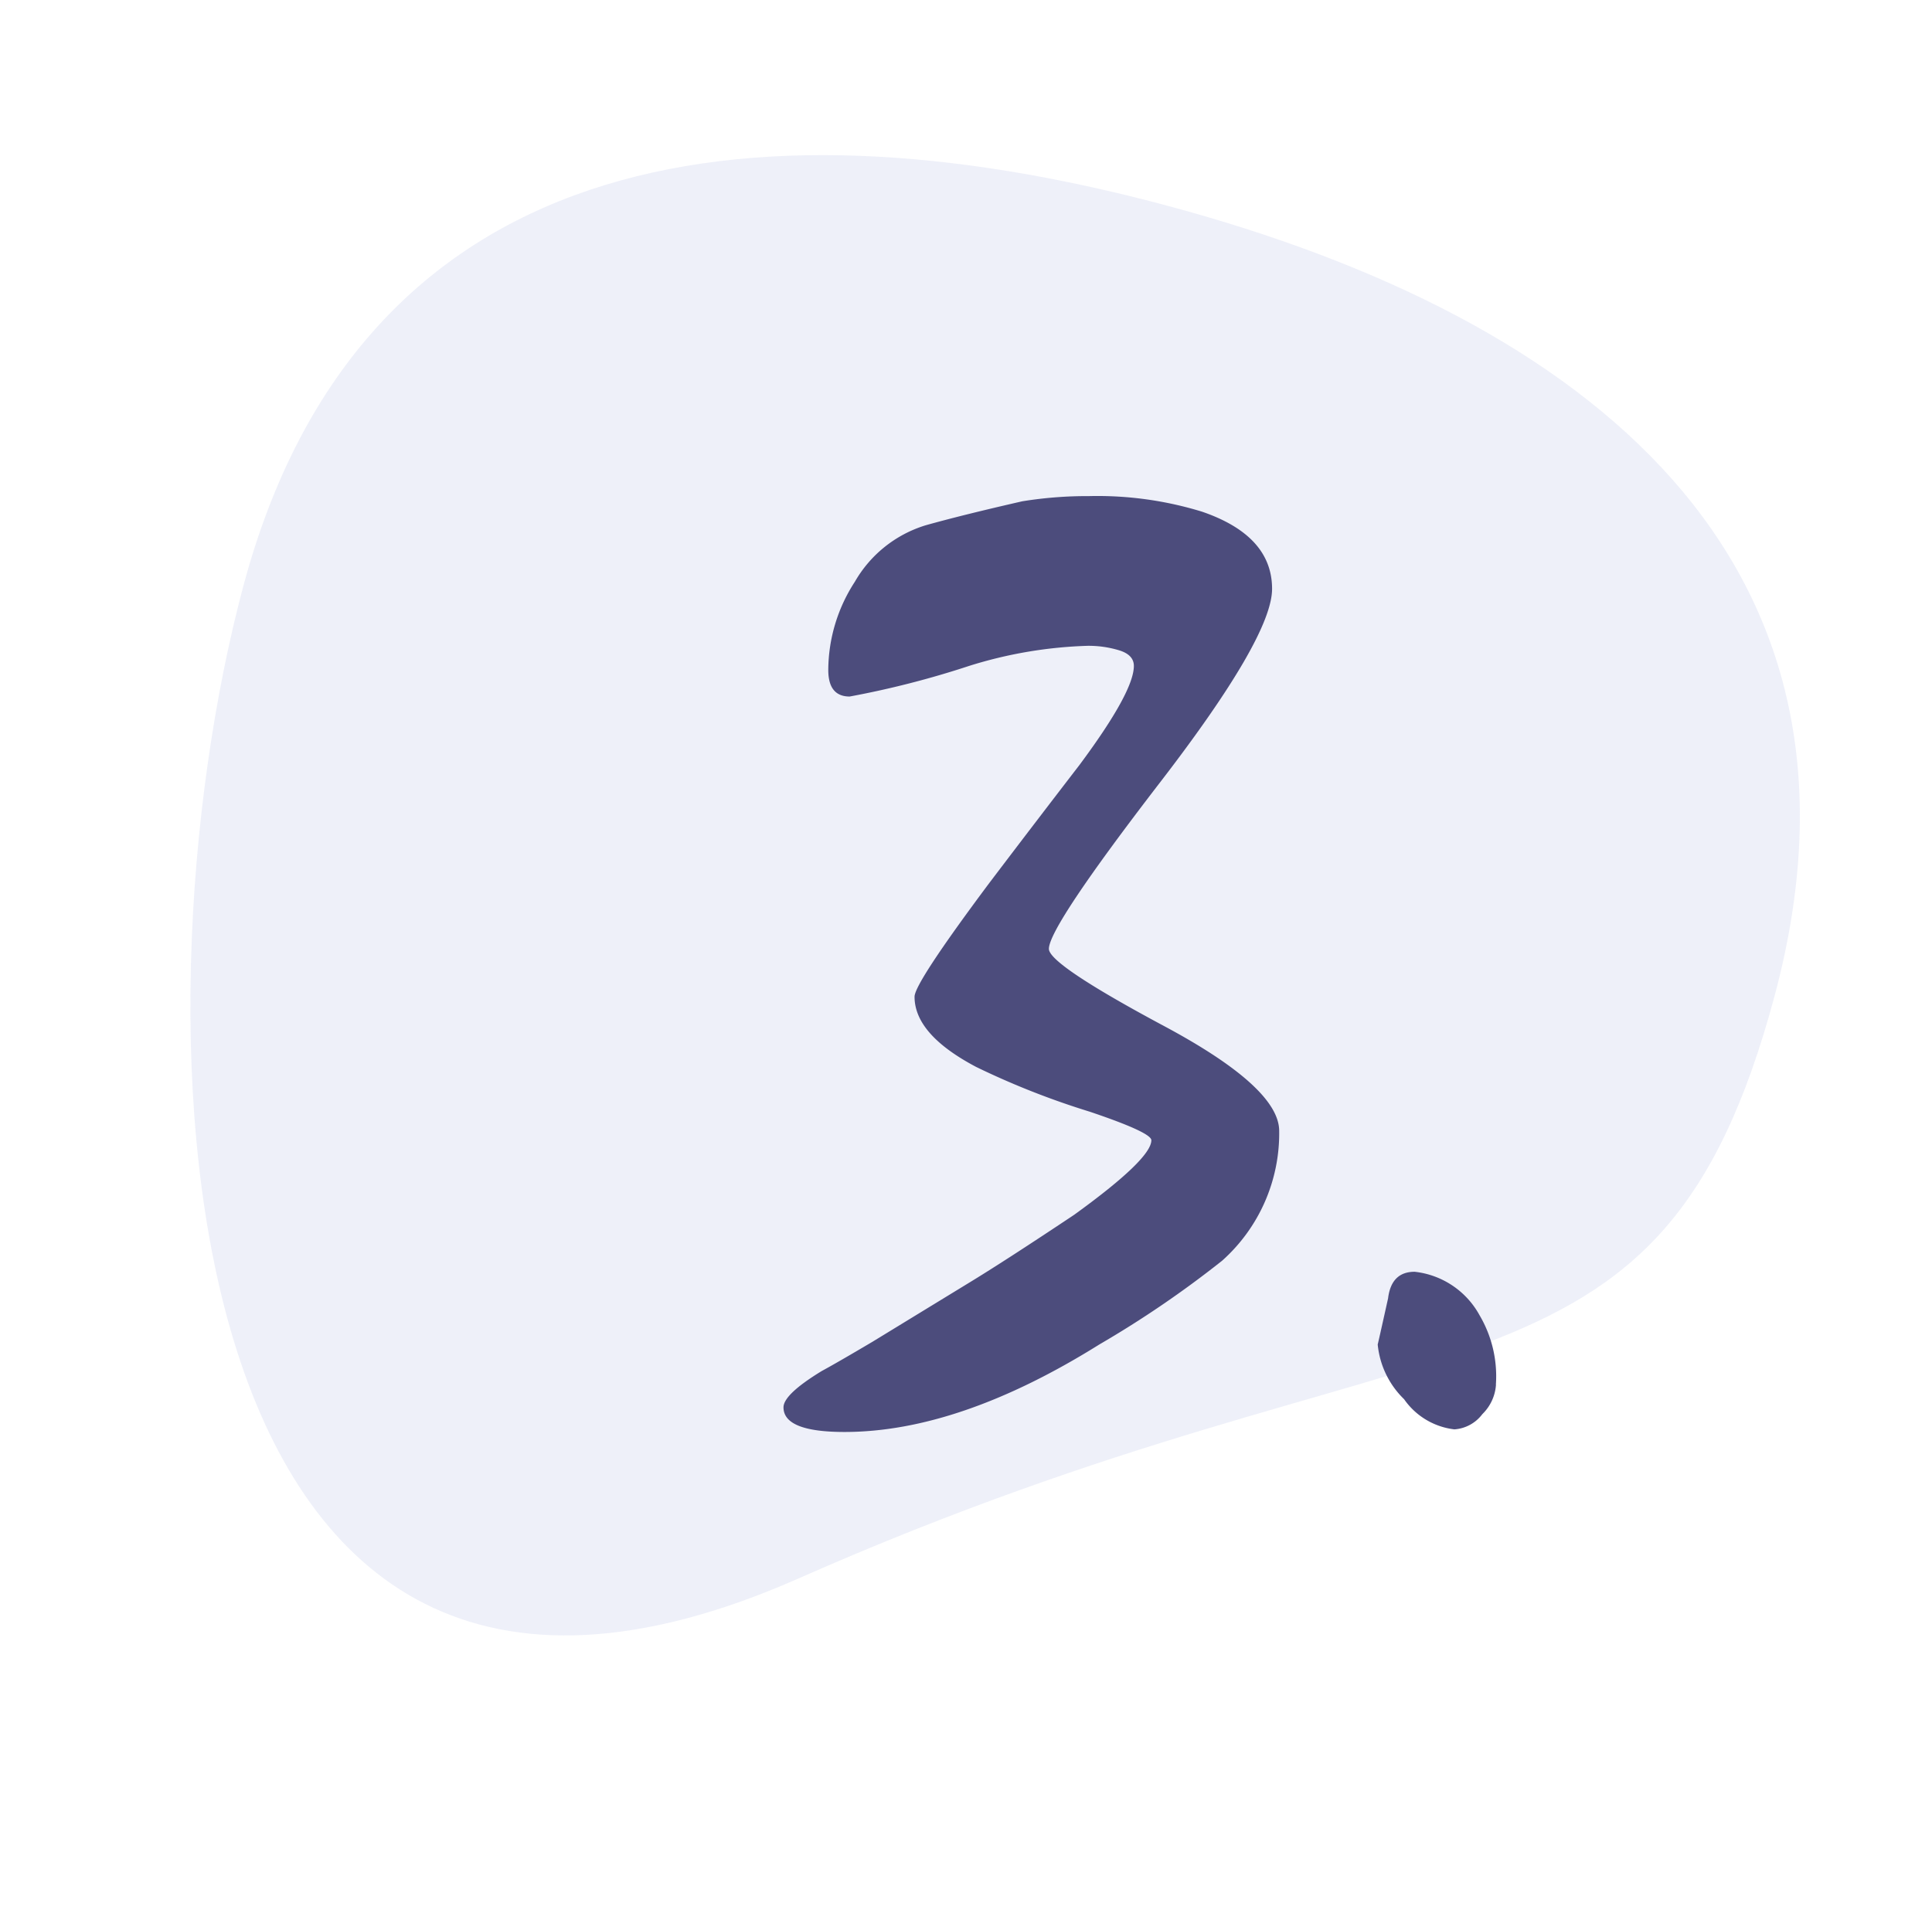
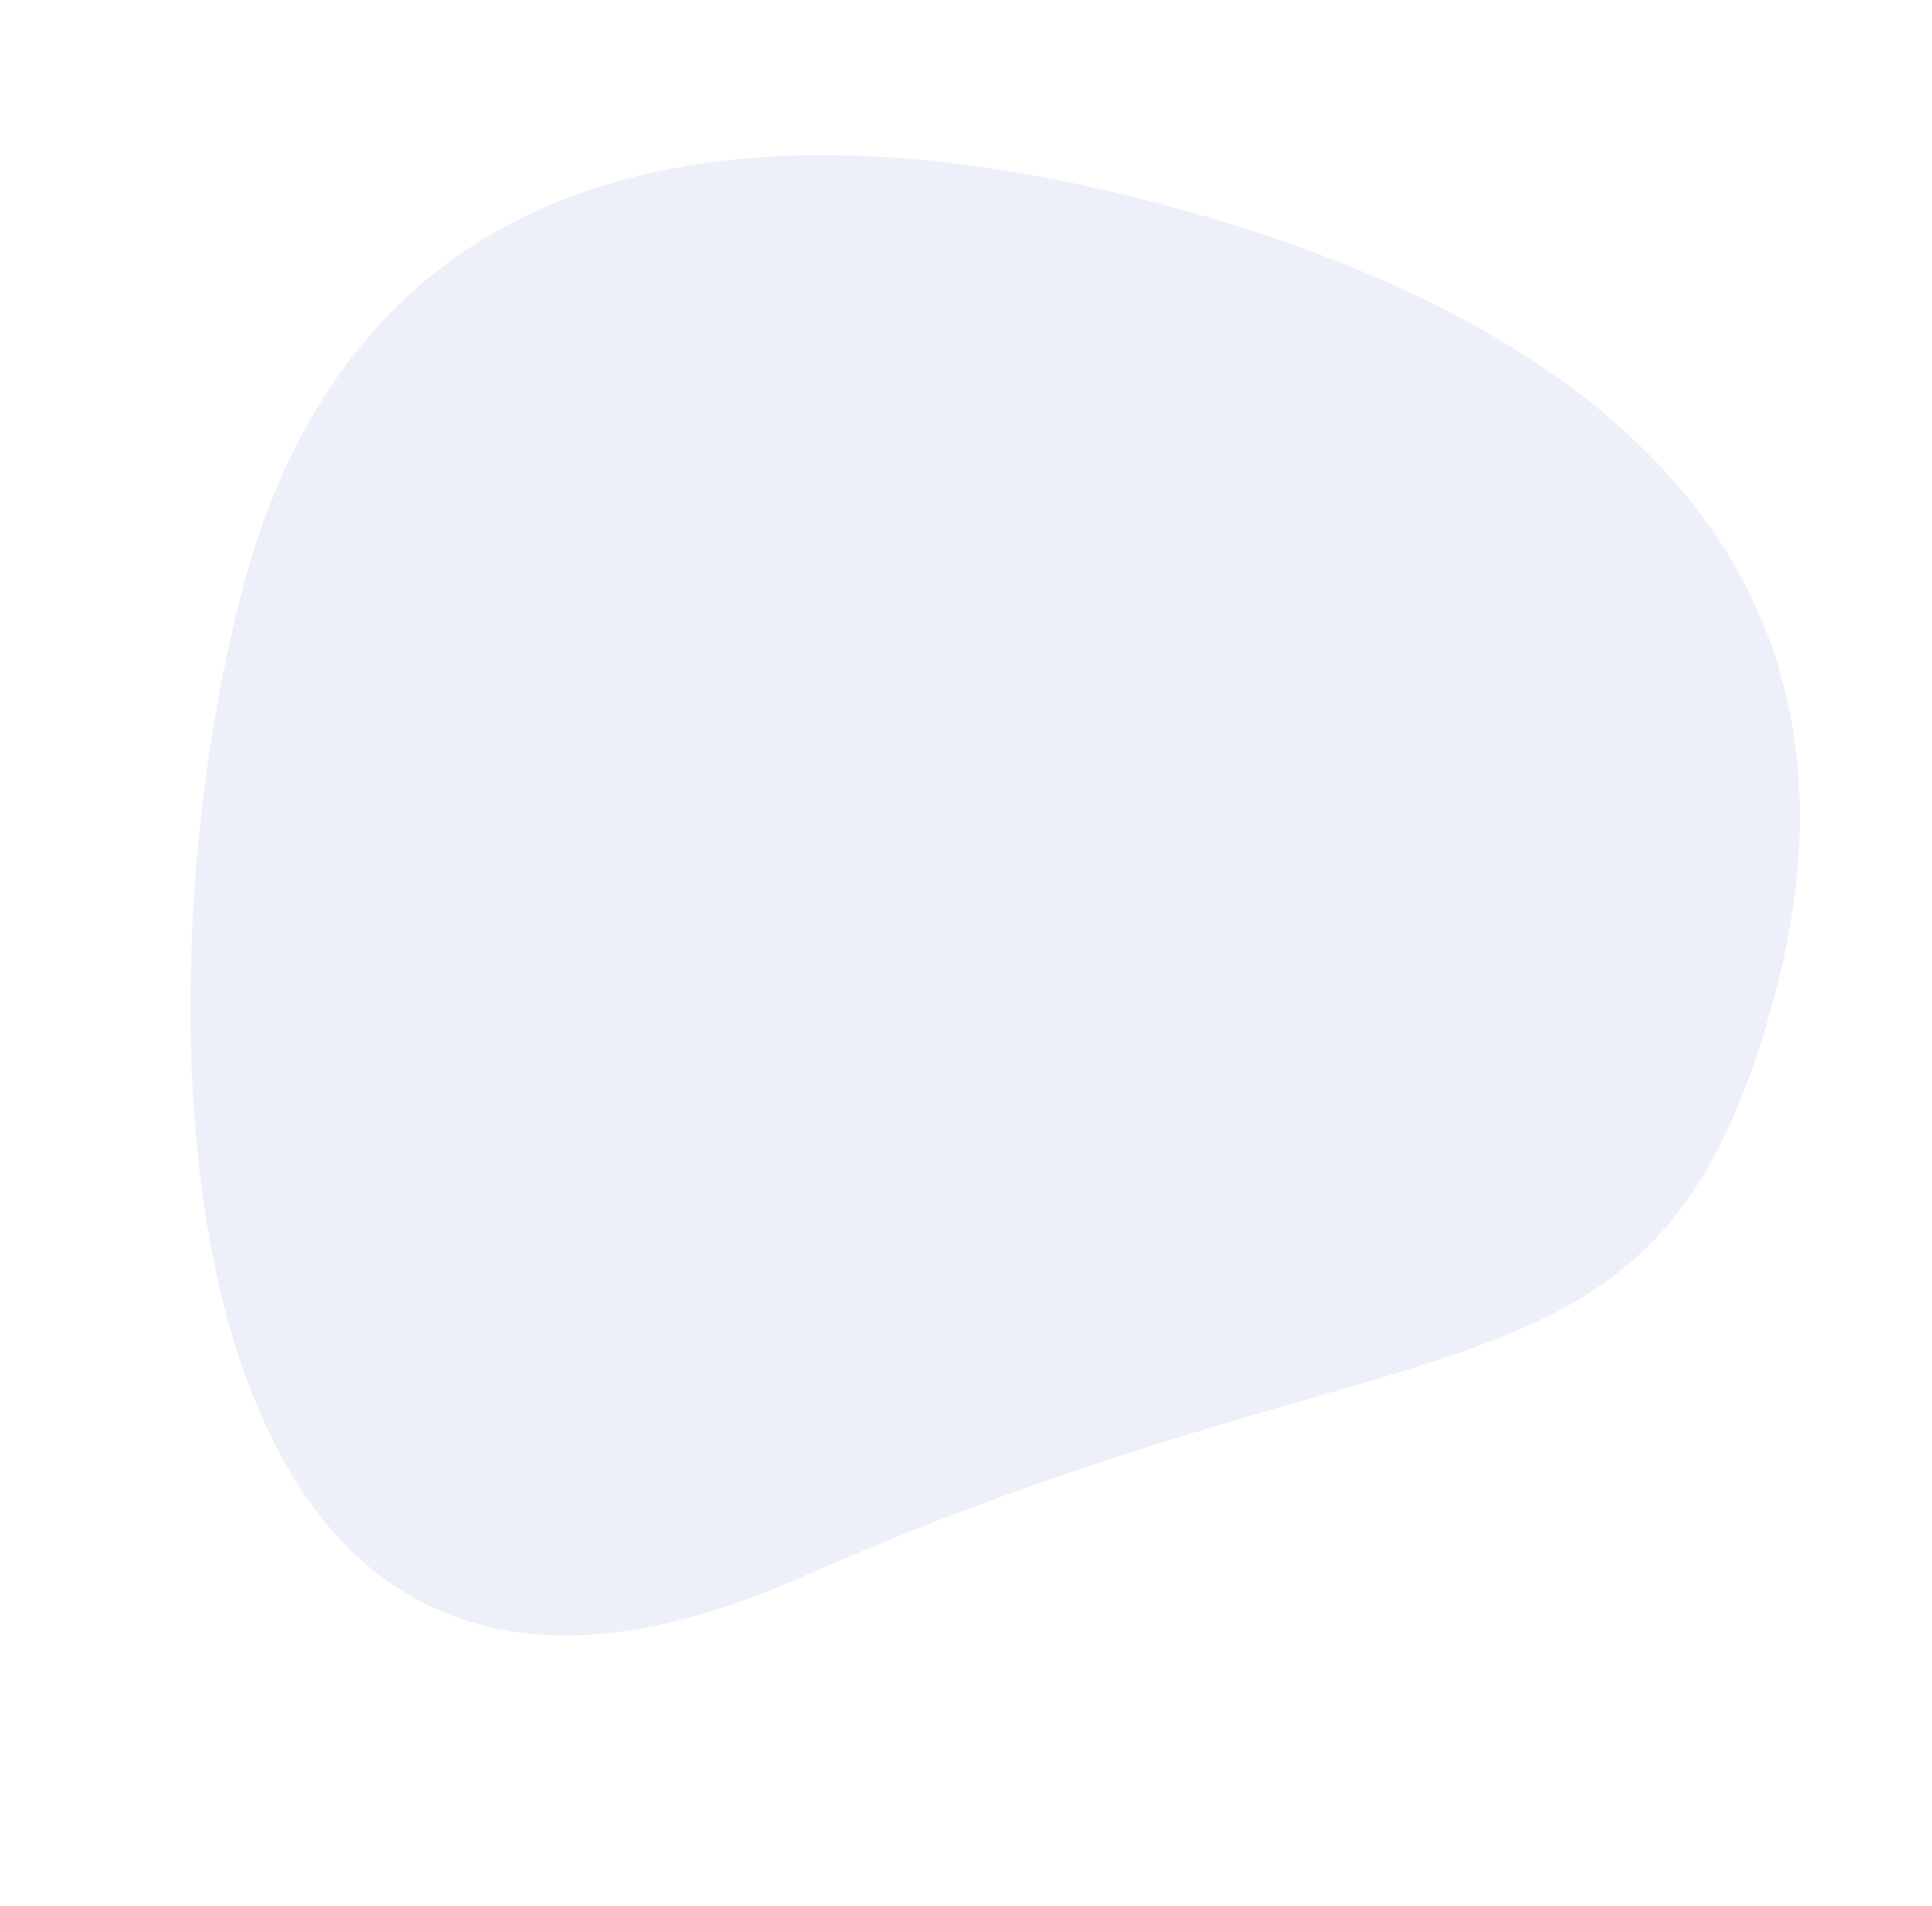
<svg xmlns="http://www.w3.org/2000/svg" width="82.878" height="81.772" viewBox="0 0 82.878 81.772">
  <g data-name="3">
    <path data-name="Path 71585" d="M34 9c18.778 0 34 6.67 34 26S57.391 51.193 34 70 0 54.33 0 35 15.222 9 34 9z" transform="rotate(14.98 42.731 69.777)" style="fill:#526bc1;opacity:.1" />
-     <path data-name="Path 71874" d="M20.874-12.357a7.321 7.321 0 0 1-2.449 5.566 44.338 44.338 0 0 1-5.26 3.59Q7.153.557 2.227.557-.39.557-.39-.5q0-.557 1.642-1.559.668-.362 2.171-1.252l4.091-2.5q1.559-.946 4.564-2.95 3.312-2.394 3.312-3.2 0-.334-2.644-1.225a34.1 34.1 0 0 1-4.871-1.92Q5.232-16.5 5.232-18.119q0-.584 3.2-4.871 1.92-2.533 3.869-5.065 2.339-3.145 2.339-4.258 0-.473-.626-.668a4.522 4.522 0 0 0-1.35-.195 18.8 18.8 0 0 0-5.093.863A39.21 39.21 0 0 1 2.449-31q-.918 0-.918-1.141a6.99 6.99 0 0 1 1.141-3.785 5.281 5.281 0 0 1 3.034-2.421q1.586-.445 4.147-1.03a17.45 17.45 0 0 1 2.867-.223 15.253 15.253 0 0 1 4.843.668q3.006 1.03 3.006 3.312 0 2.06-4.787 8.28t-4.787 7.167q0 .668 4.94 3.312t4.939 4.504zm9.3 10.882a1.941 1.941 0 0 1-.584 1.266 1.641 1.641 0 0 1-1.2.654 3.058 3.058 0 0 1-2.158-1.294A3.771 3.771 0 0 1 25.1-3.2q0 .028.445-1.976.139-1.141 1.141-1.141a3.623 3.623 0 0 1 2.783 1.865 5.149 5.149 0 0 1 .701 2.977z" transform="translate(34 60.887)" style="fill:#4c4c7c;opacity:.996" />
  </g>
</svg>